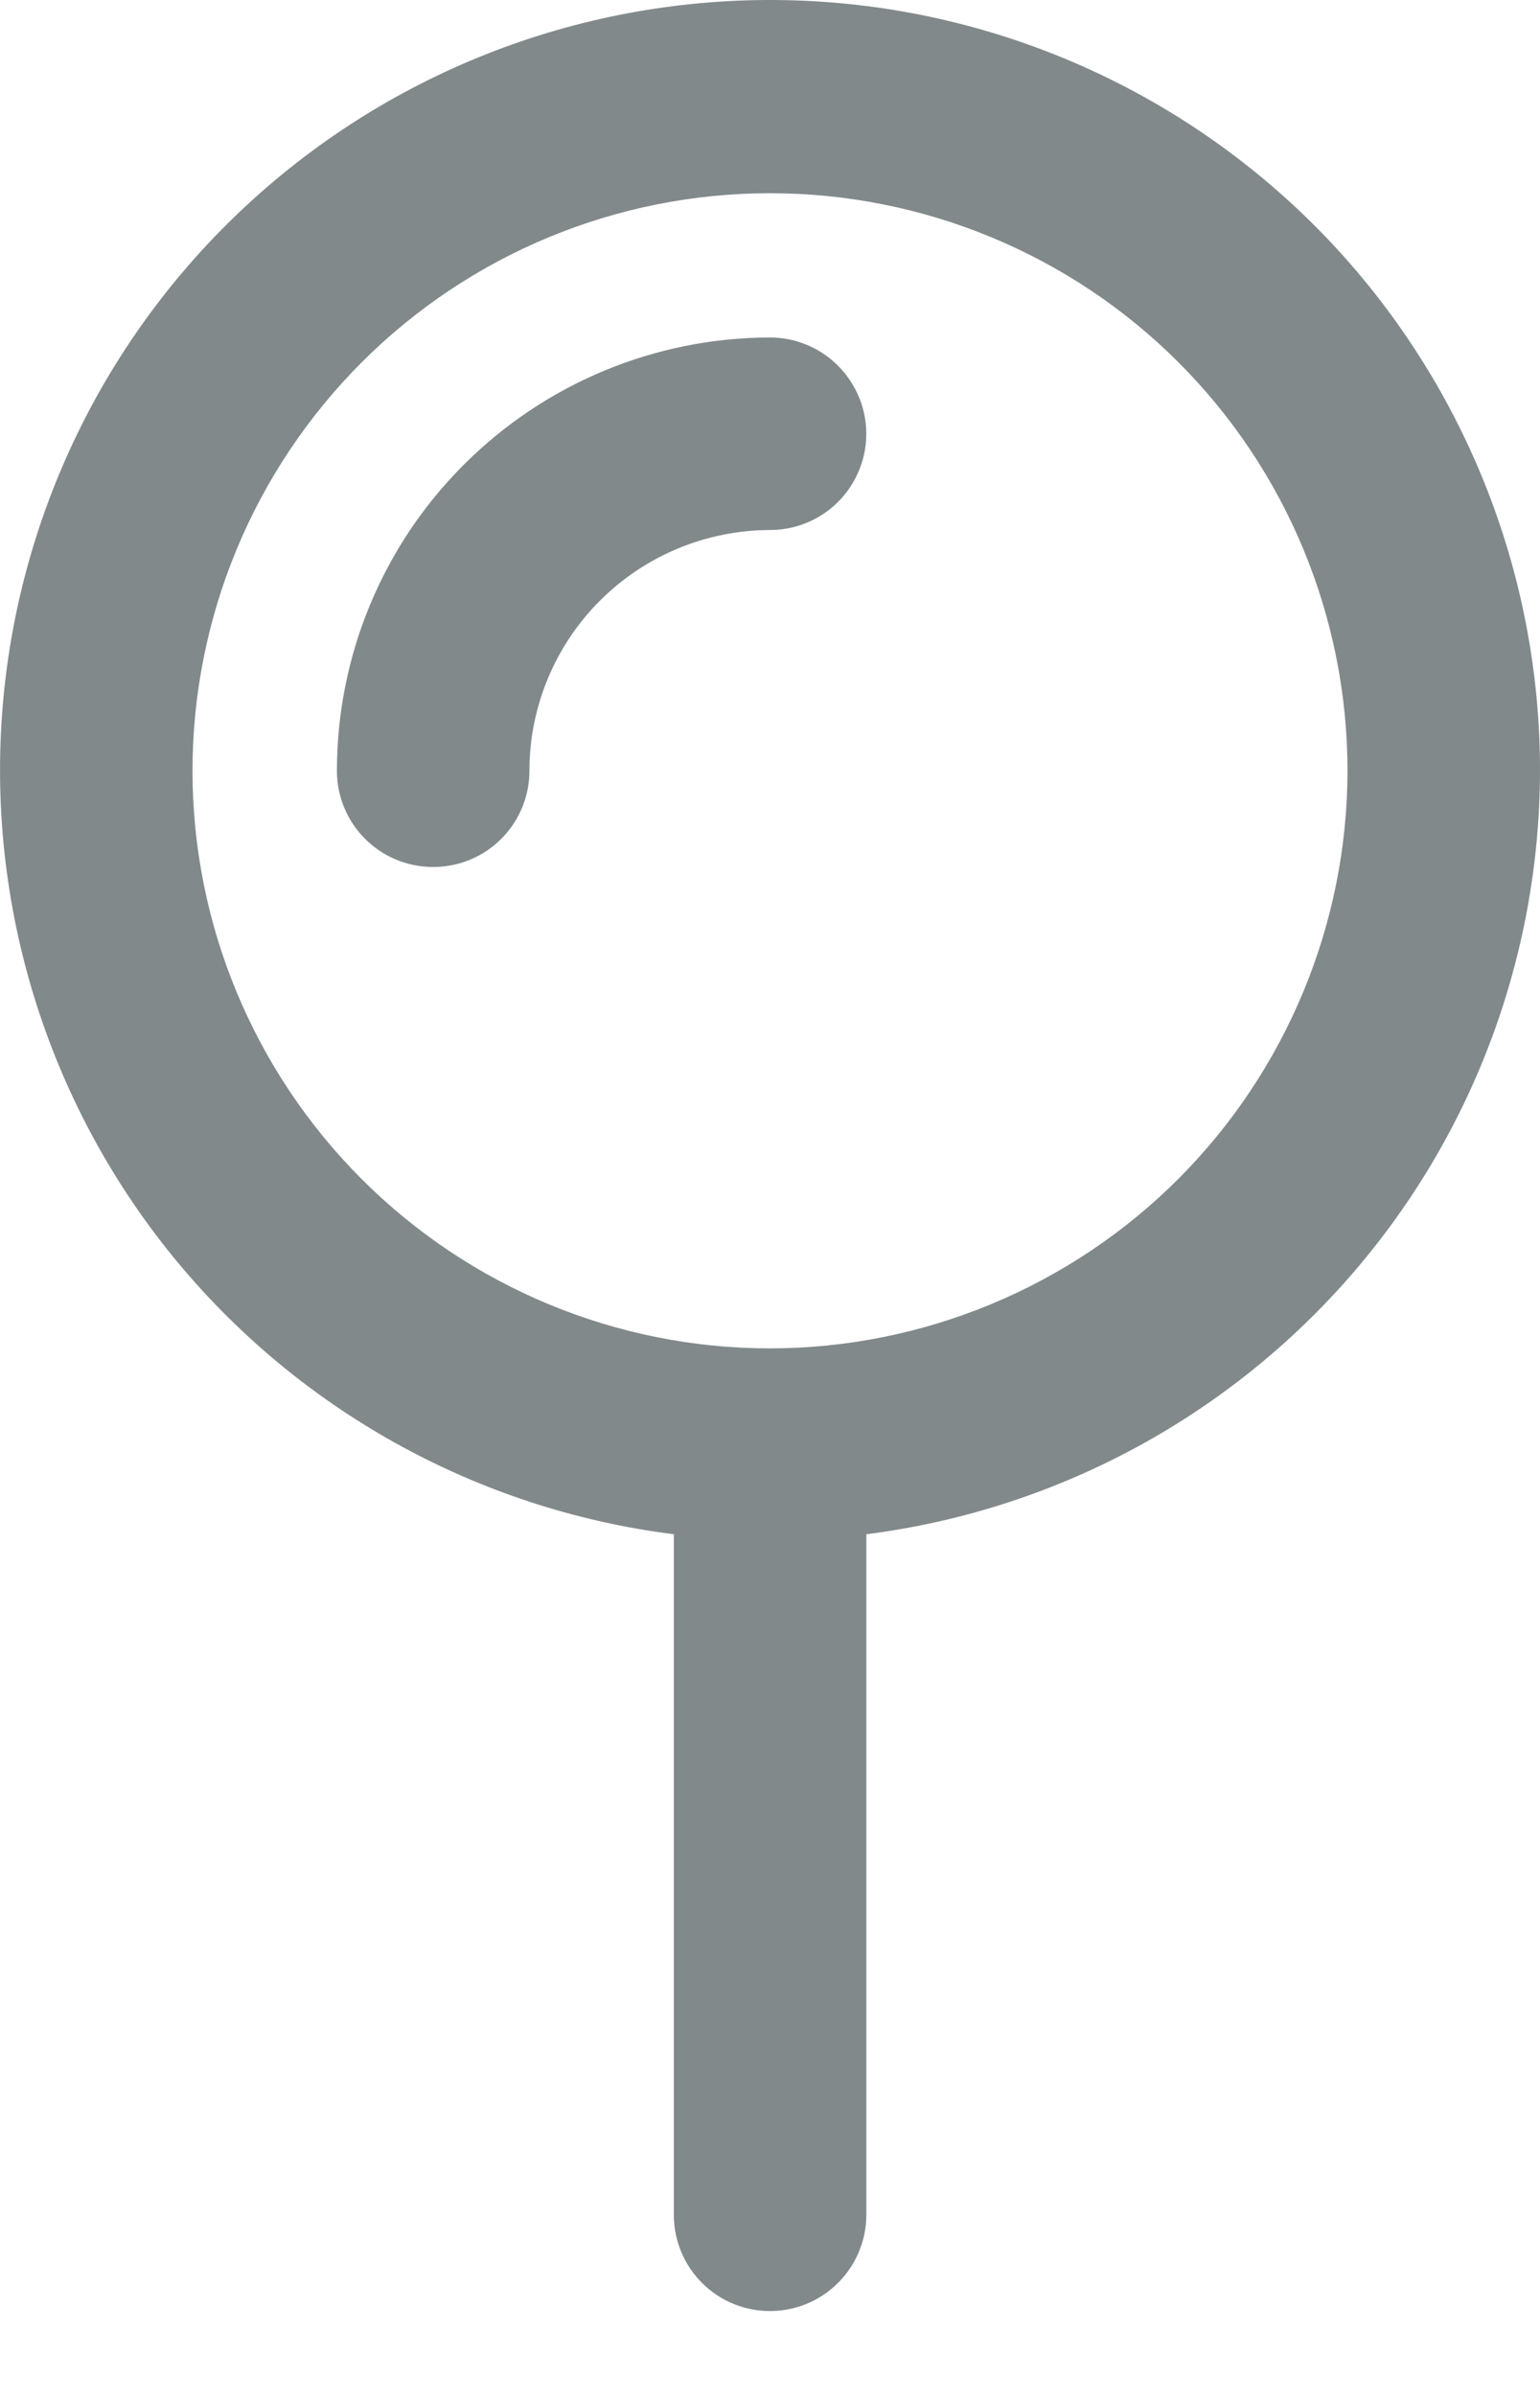
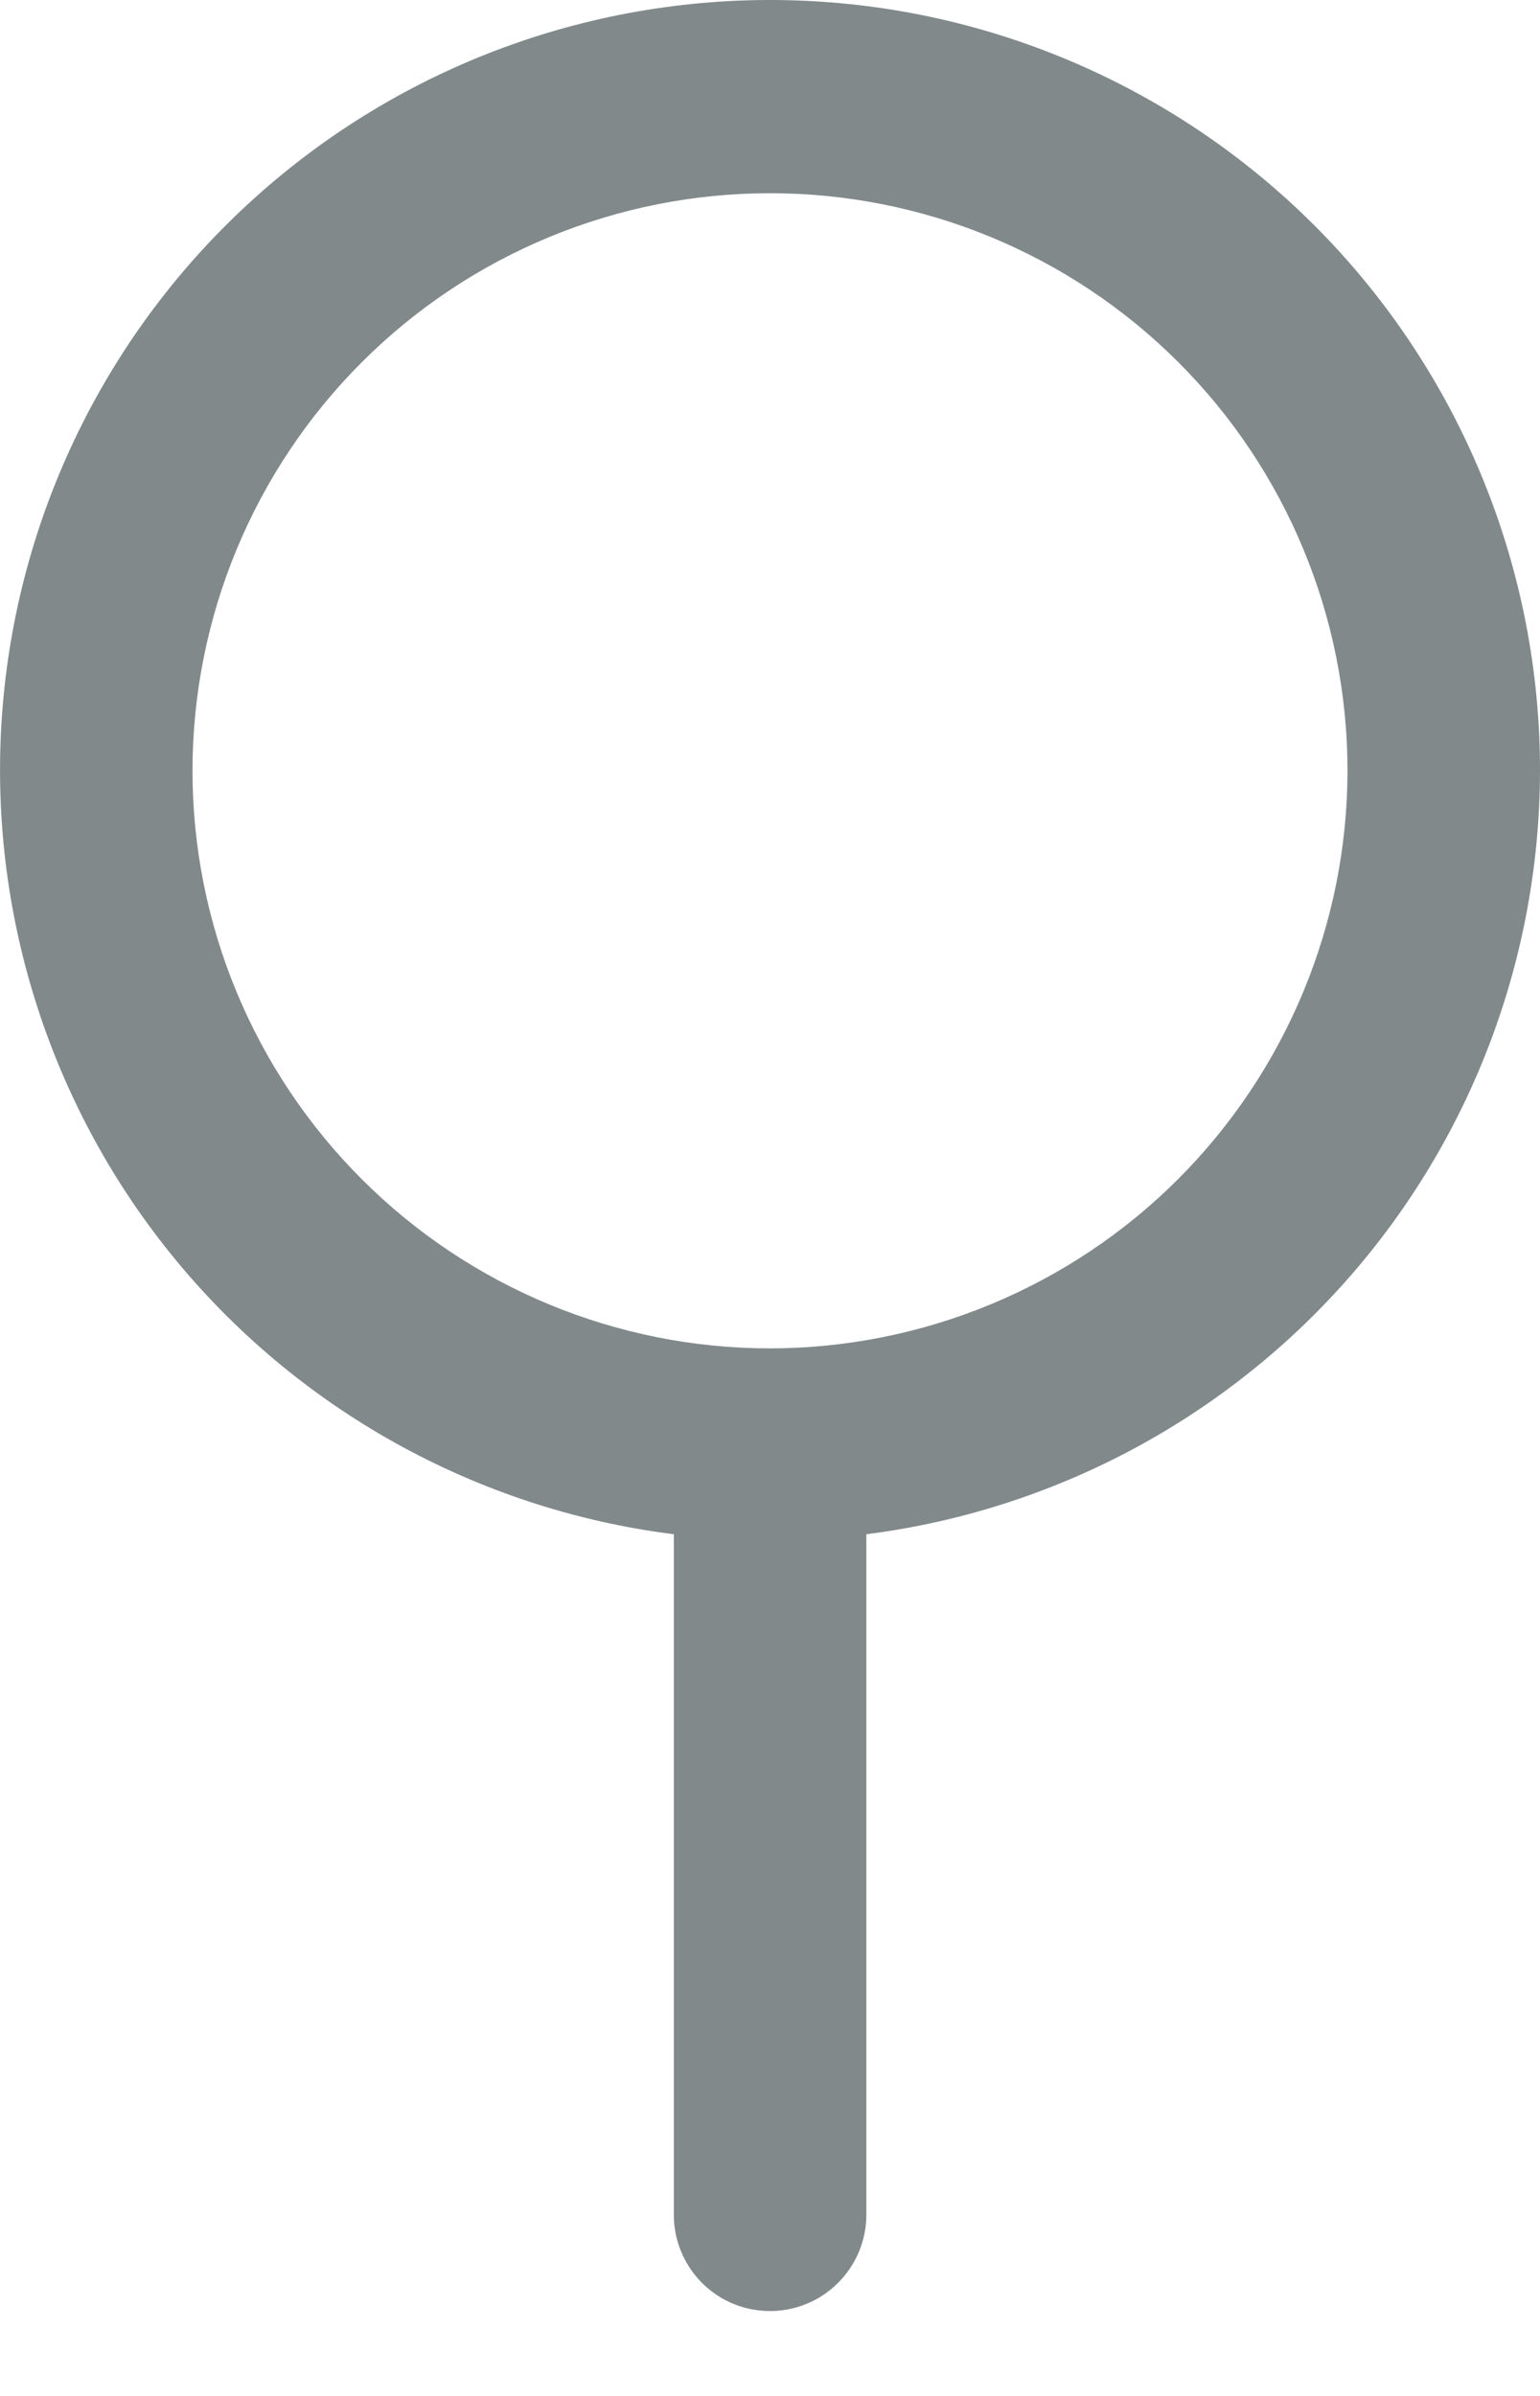
<svg xmlns="http://www.w3.org/2000/svg" width="9" height="14" viewBox="0 0 9 14" fill="none">
  <path d="M9 4.504C9.001 3.343 8.553 2.226 7.75 1.387C6.947 0.549 5.851 0.053 4.691 0.004C3.53 -0.045 2.396 0.356 1.525 1.124C0.654 1.891 0.113 2.966 0.016 4.123C-0.081 5.28 0.272 6.43 1.003 7.333C1.734 8.235 2.786 8.82 3.938 8.965V12.941C3.938 13.143 4.045 13.328 4.219 13.429C4.393 13.529 4.607 13.529 4.781 13.429C4.955 13.328 5.063 13.143 5.063 12.941V8.965C6.149 8.827 7.148 8.298 7.873 7.477C8.598 6.656 8.998 5.599 9 4.504L9 4.504ZM4.5 7.879C3.605 7.879 2.747 7.523 2.114 6.89C1.481 6.257 1.125 5.399 1.125 4.504C1.125 3.609 1.481 2.75 2.114 2.117C2.747 1.484 3.605 1.129 4.5 1.129C5.395 1.129 6.254 1.484 6.887 2.117C7.52 2.75 7.875 3.609 7.875 4.504C7.874 5.398 7.518 6.256 6.886 6.889C6.253 7.522 5.395 7.878 4.5 7.879Z" fill="#81898B" />
-   <path d="M4.5 1.972C3.829 1.973 3.186 2.24 2.711 2.715C2.236 3.189 1.969 3.833 1.969 4.504C1.969 4.705 2.076 4.89 2.25 4.991C2.424 5.091 2.639 5.091 2.813 4.991C2.987 4.89 3.094 4.705 3.094 4.504C3.094 4.131 3.243 3.773 3.506 3.51C3.77 3.246 4.127 3.098 4.5 3.097C4.701 3.097 4.887 2.99 4.987 2.816C5.088 2.642 5.088 2.428 4.987 2.254C4.887 2.08 4.701 1.972 4.5 1.972Z" fill="#81898B" />
</svg>